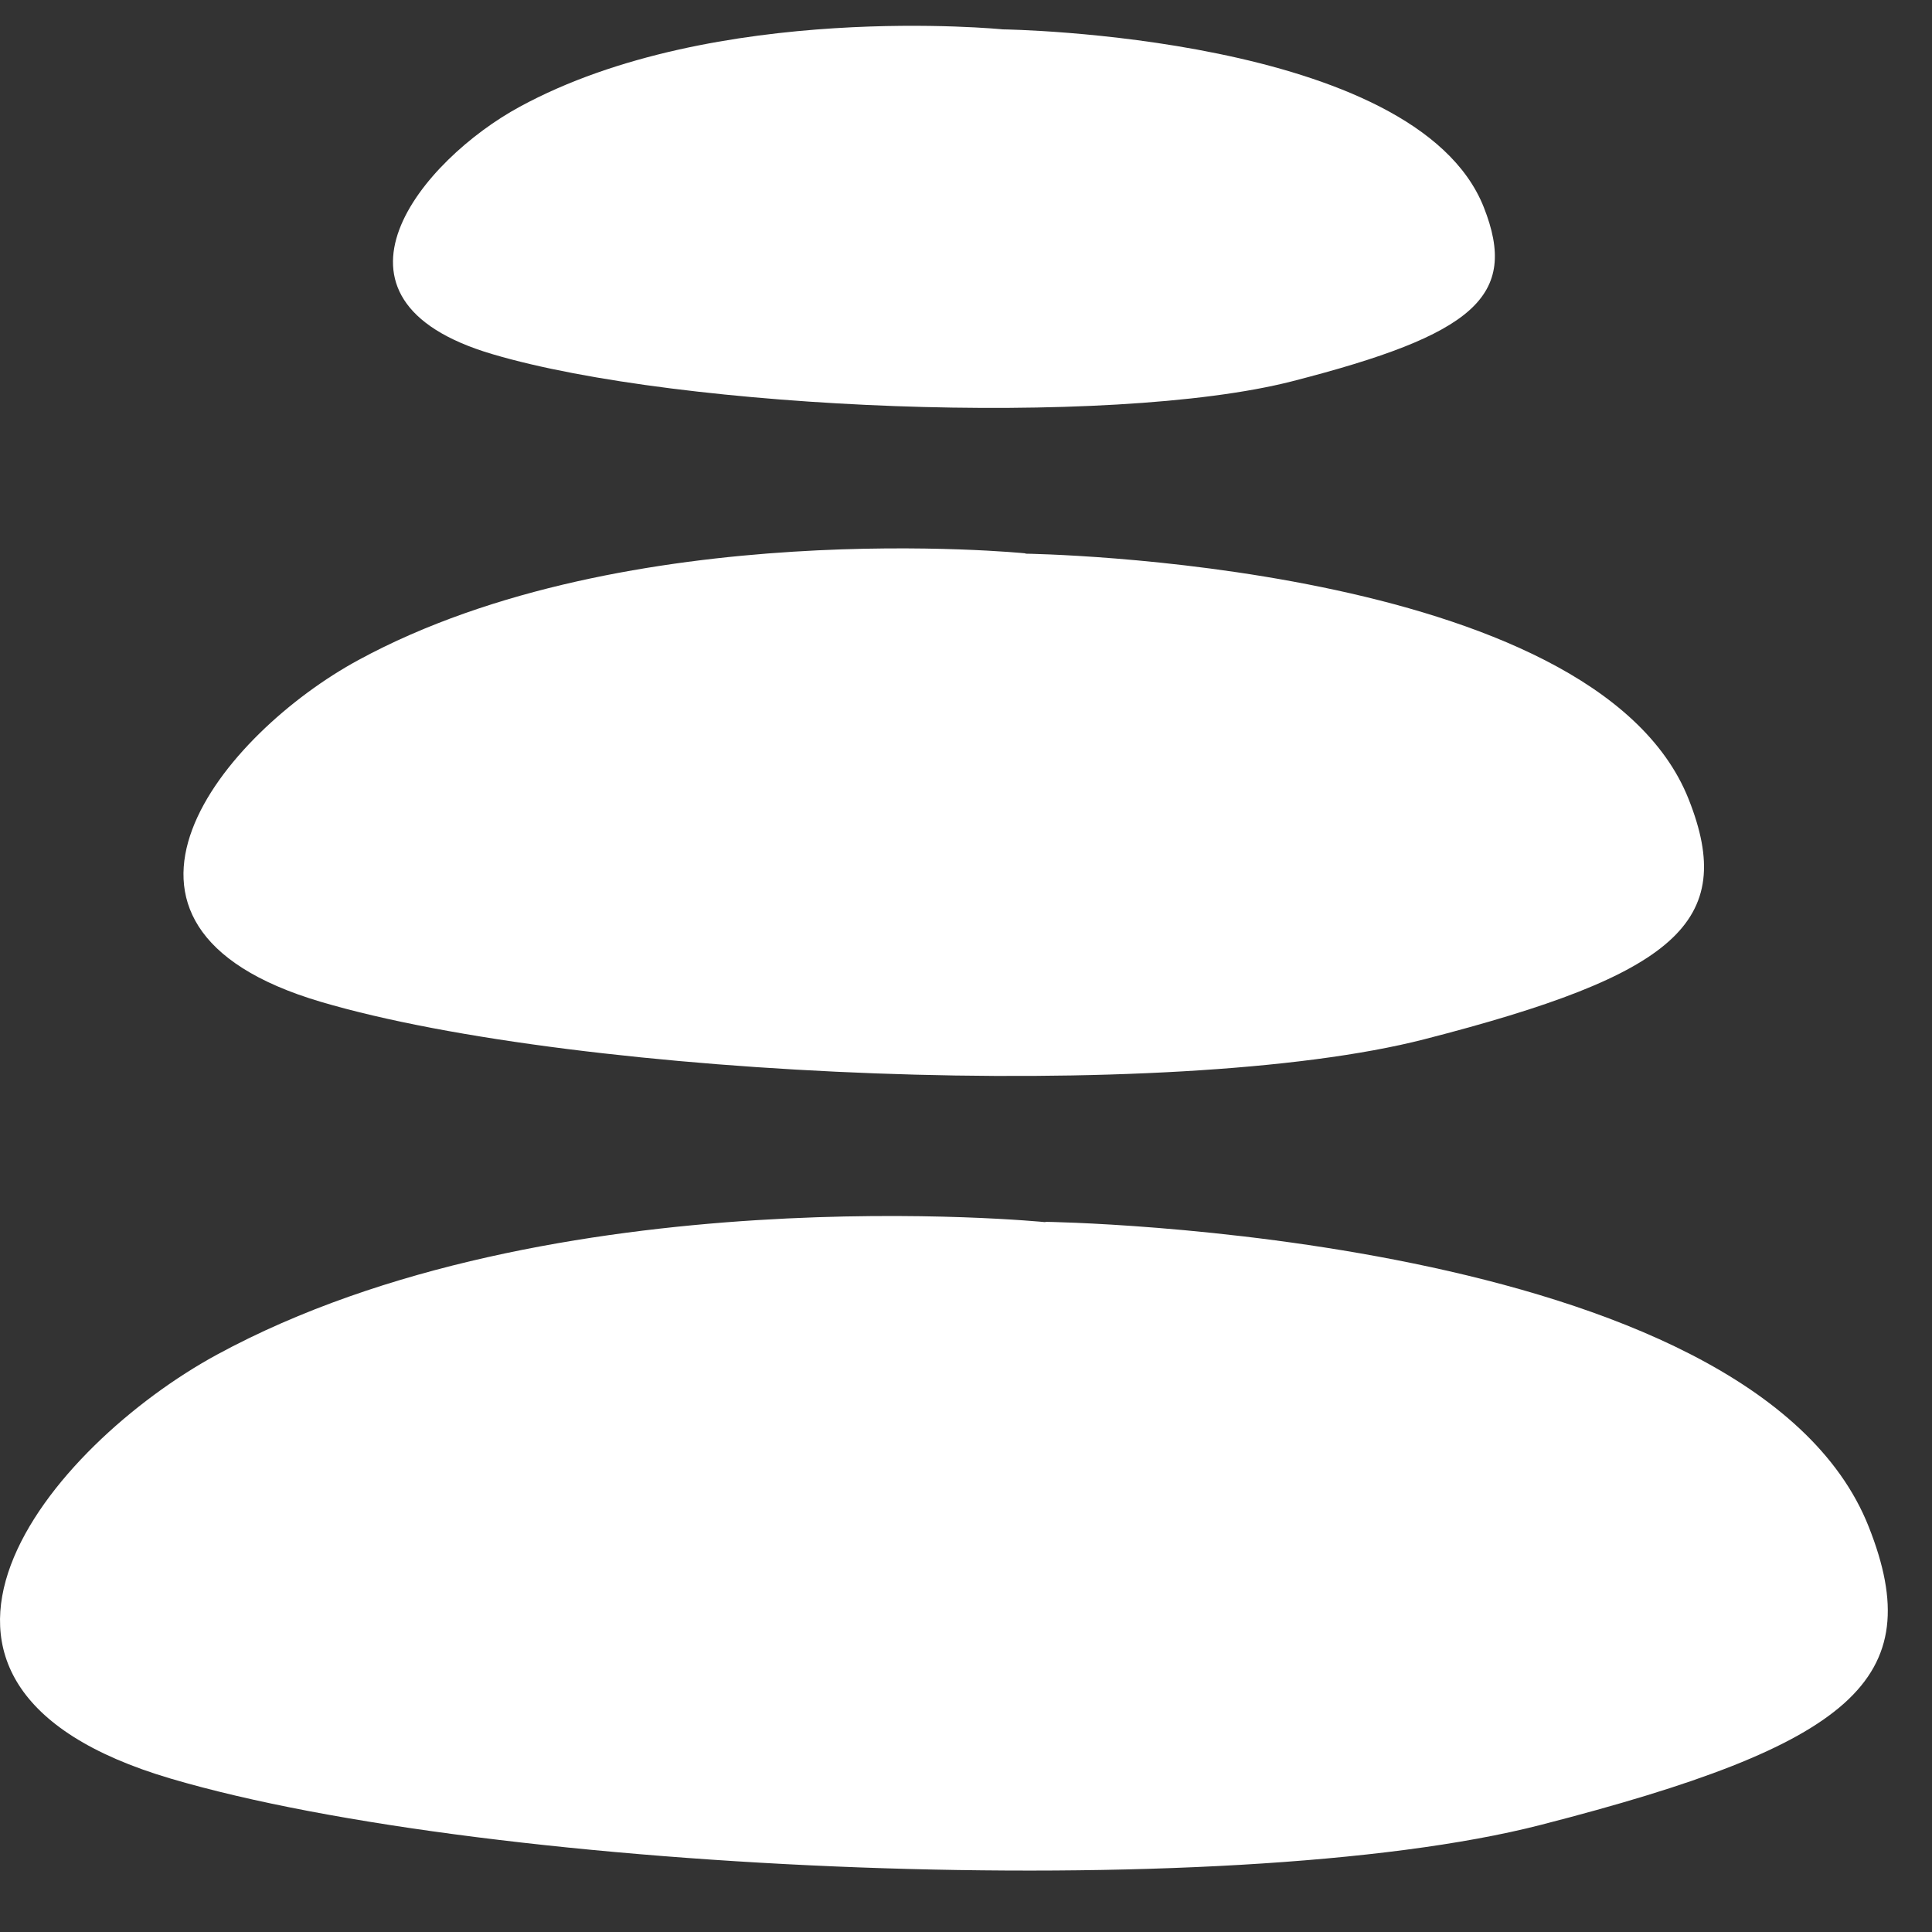
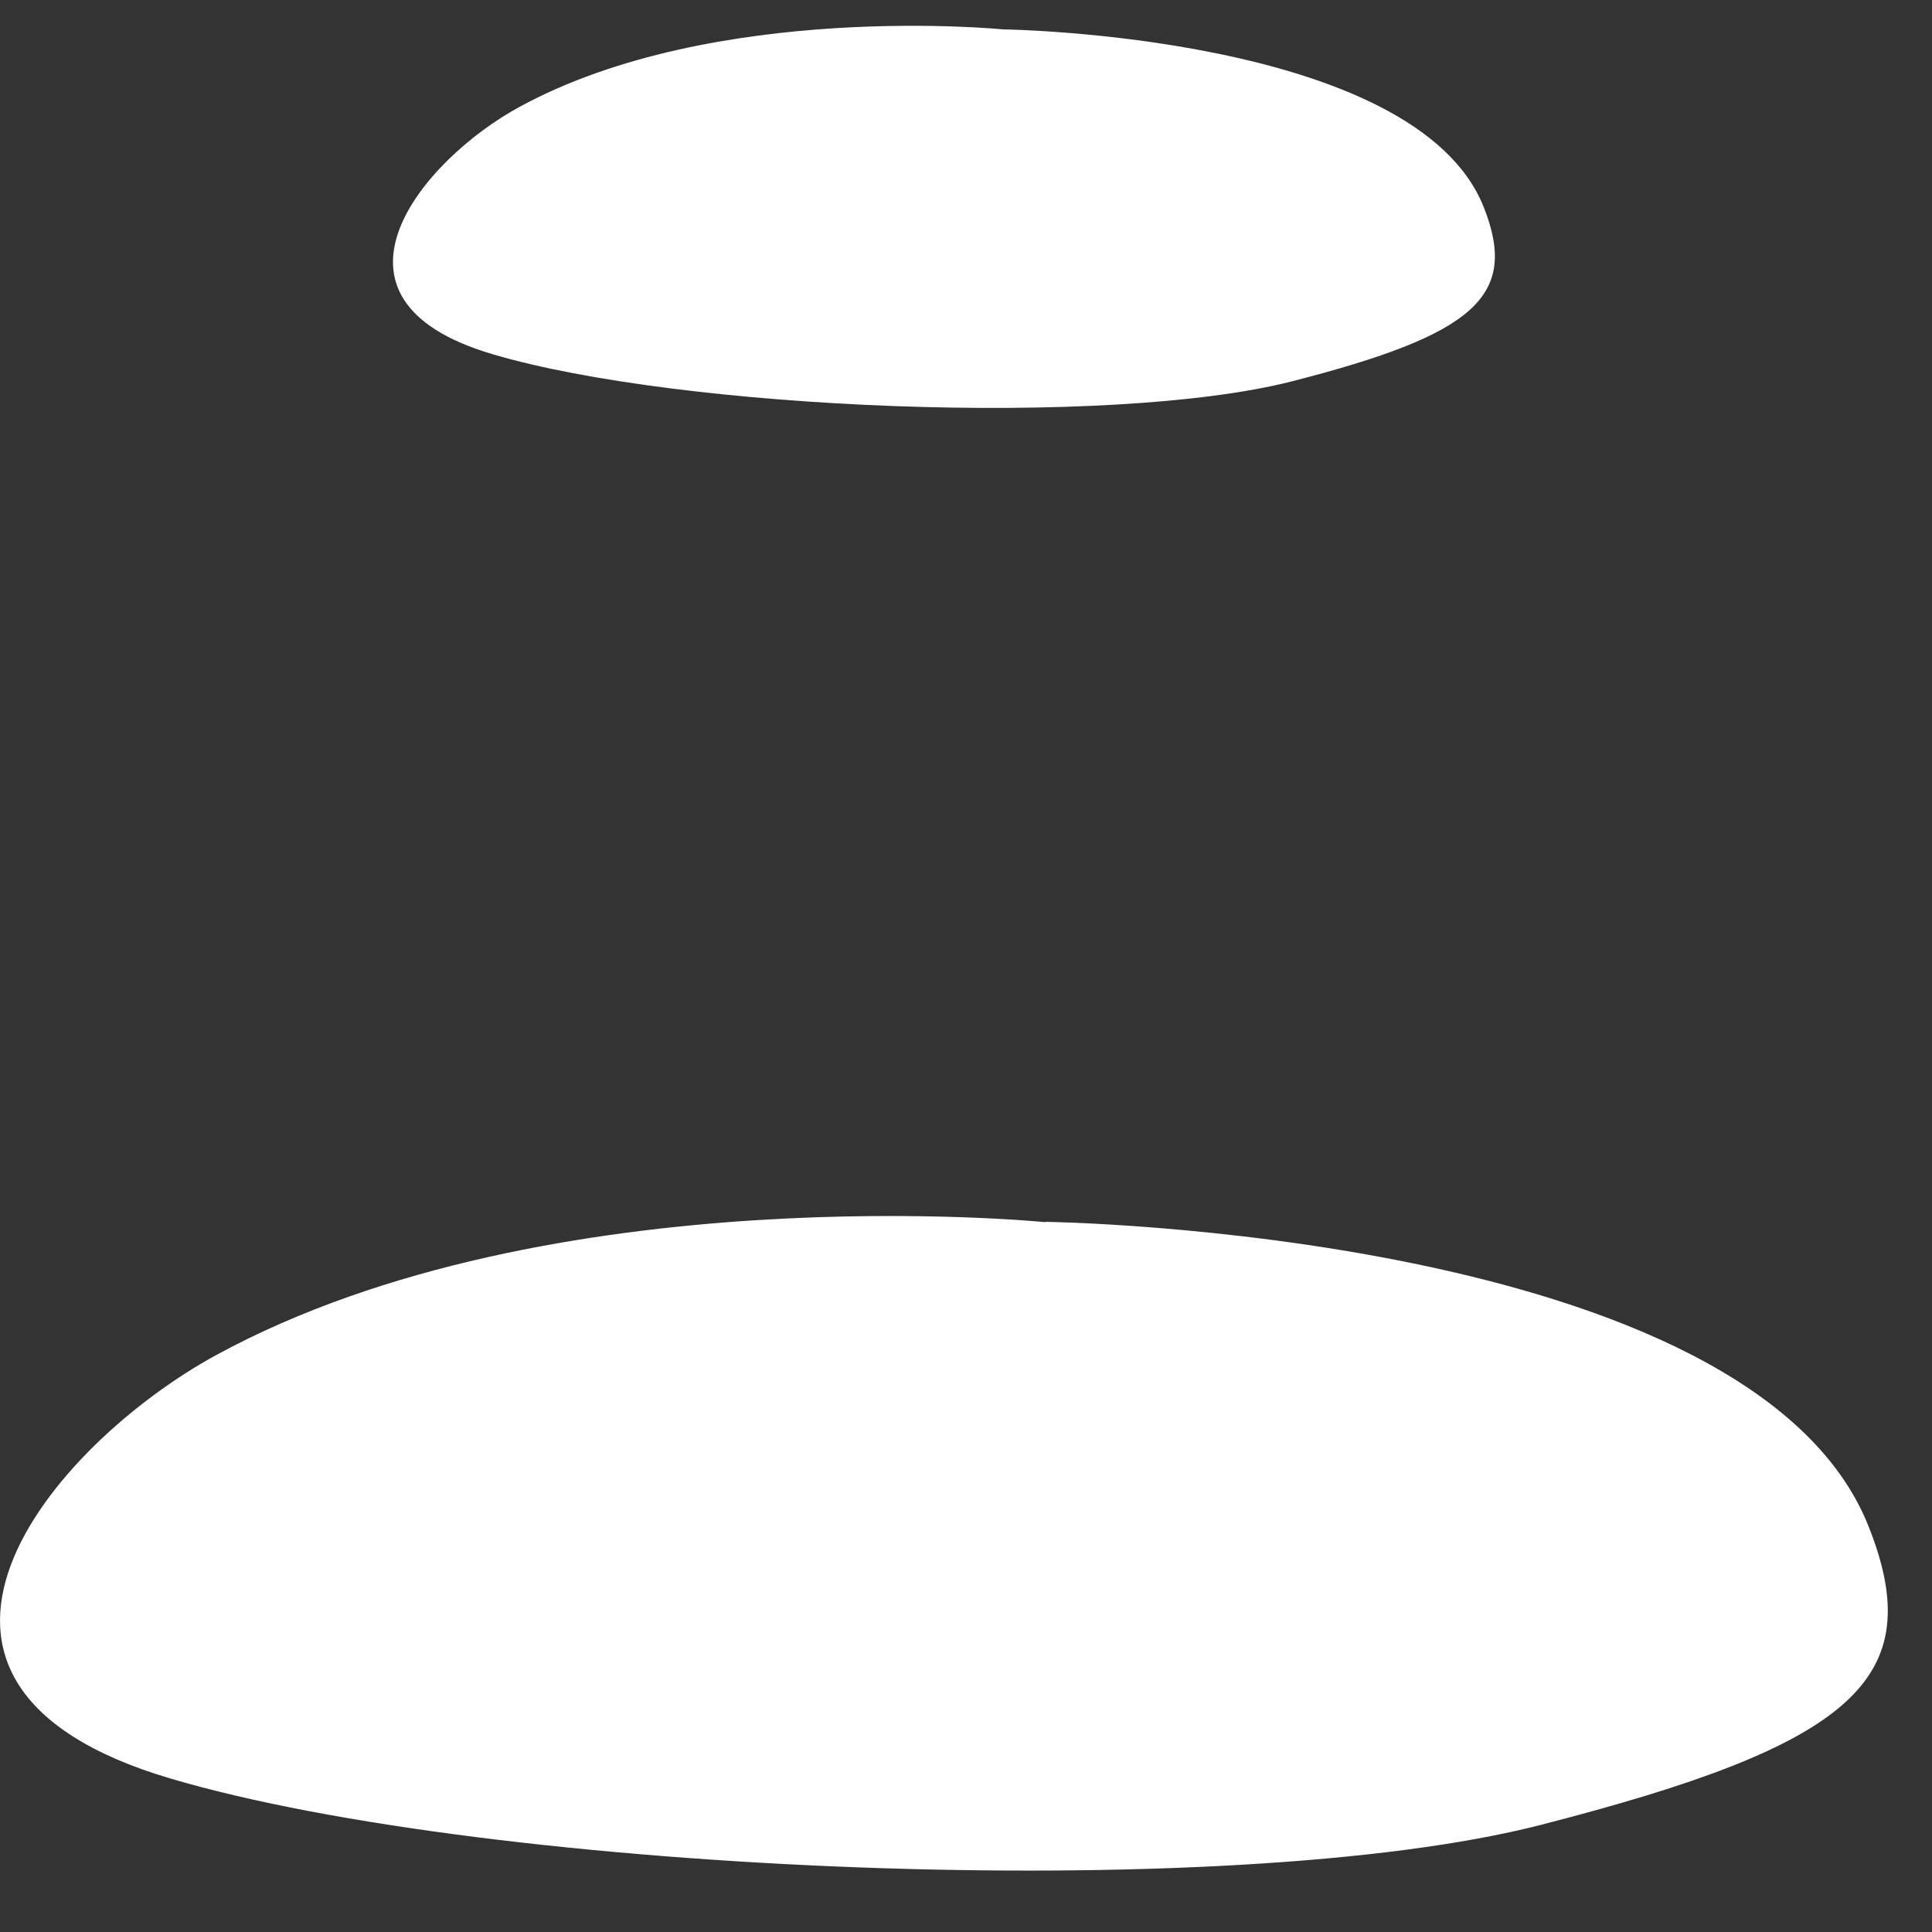
<svg xmlns="http://www.w3.org/2000/svg" width="24" height="24" viewBox="0 0 24 24" fill="none">
  <rect x="0" y="0" width="24" height="24" fill="#333333" stroke="none" />
  <path d="M12.984 15.182C12.984 15.182 6.857 14.567 2.695 16.828C0.628 17.952 -1.873 20.915 2.119 22.094C6.112 23.274 15.268 23.665 19.138 22.67C23.009 21.676 23.967 20.867 23.214 18.966C21.762 15.293 12.988 15.178 12.988 15.178L12.984 15.182Z" fill="white" />
-   <path d="M12.739 6.874C12.739 6.874 7.804 6.377 4.451 8.2C2.786 9.103 0.77 11.494 3.985 12.445C7.2 13.395 14.578 13.711 17.694 12.91C20.811 12.109 21.584 11.458 20.977 9.928C19.805 6.969 12.739 6.878 12.739 6.878V6.874Z" fill="white" />
  <path d="M12.459 0.365C12.459 0.365 8.881 0.006 6.455 1.327C5.248 1.982 3.788 3.714 6.119 4.4C8.451 5.091 13.793 5.316 16.053 4.736C18.314 4.156 18.87 3.682 18.432 2.574C17.584 0.432 12.463 0.365 12.463 0.365H12.459Z" fill="white" />
</svg>